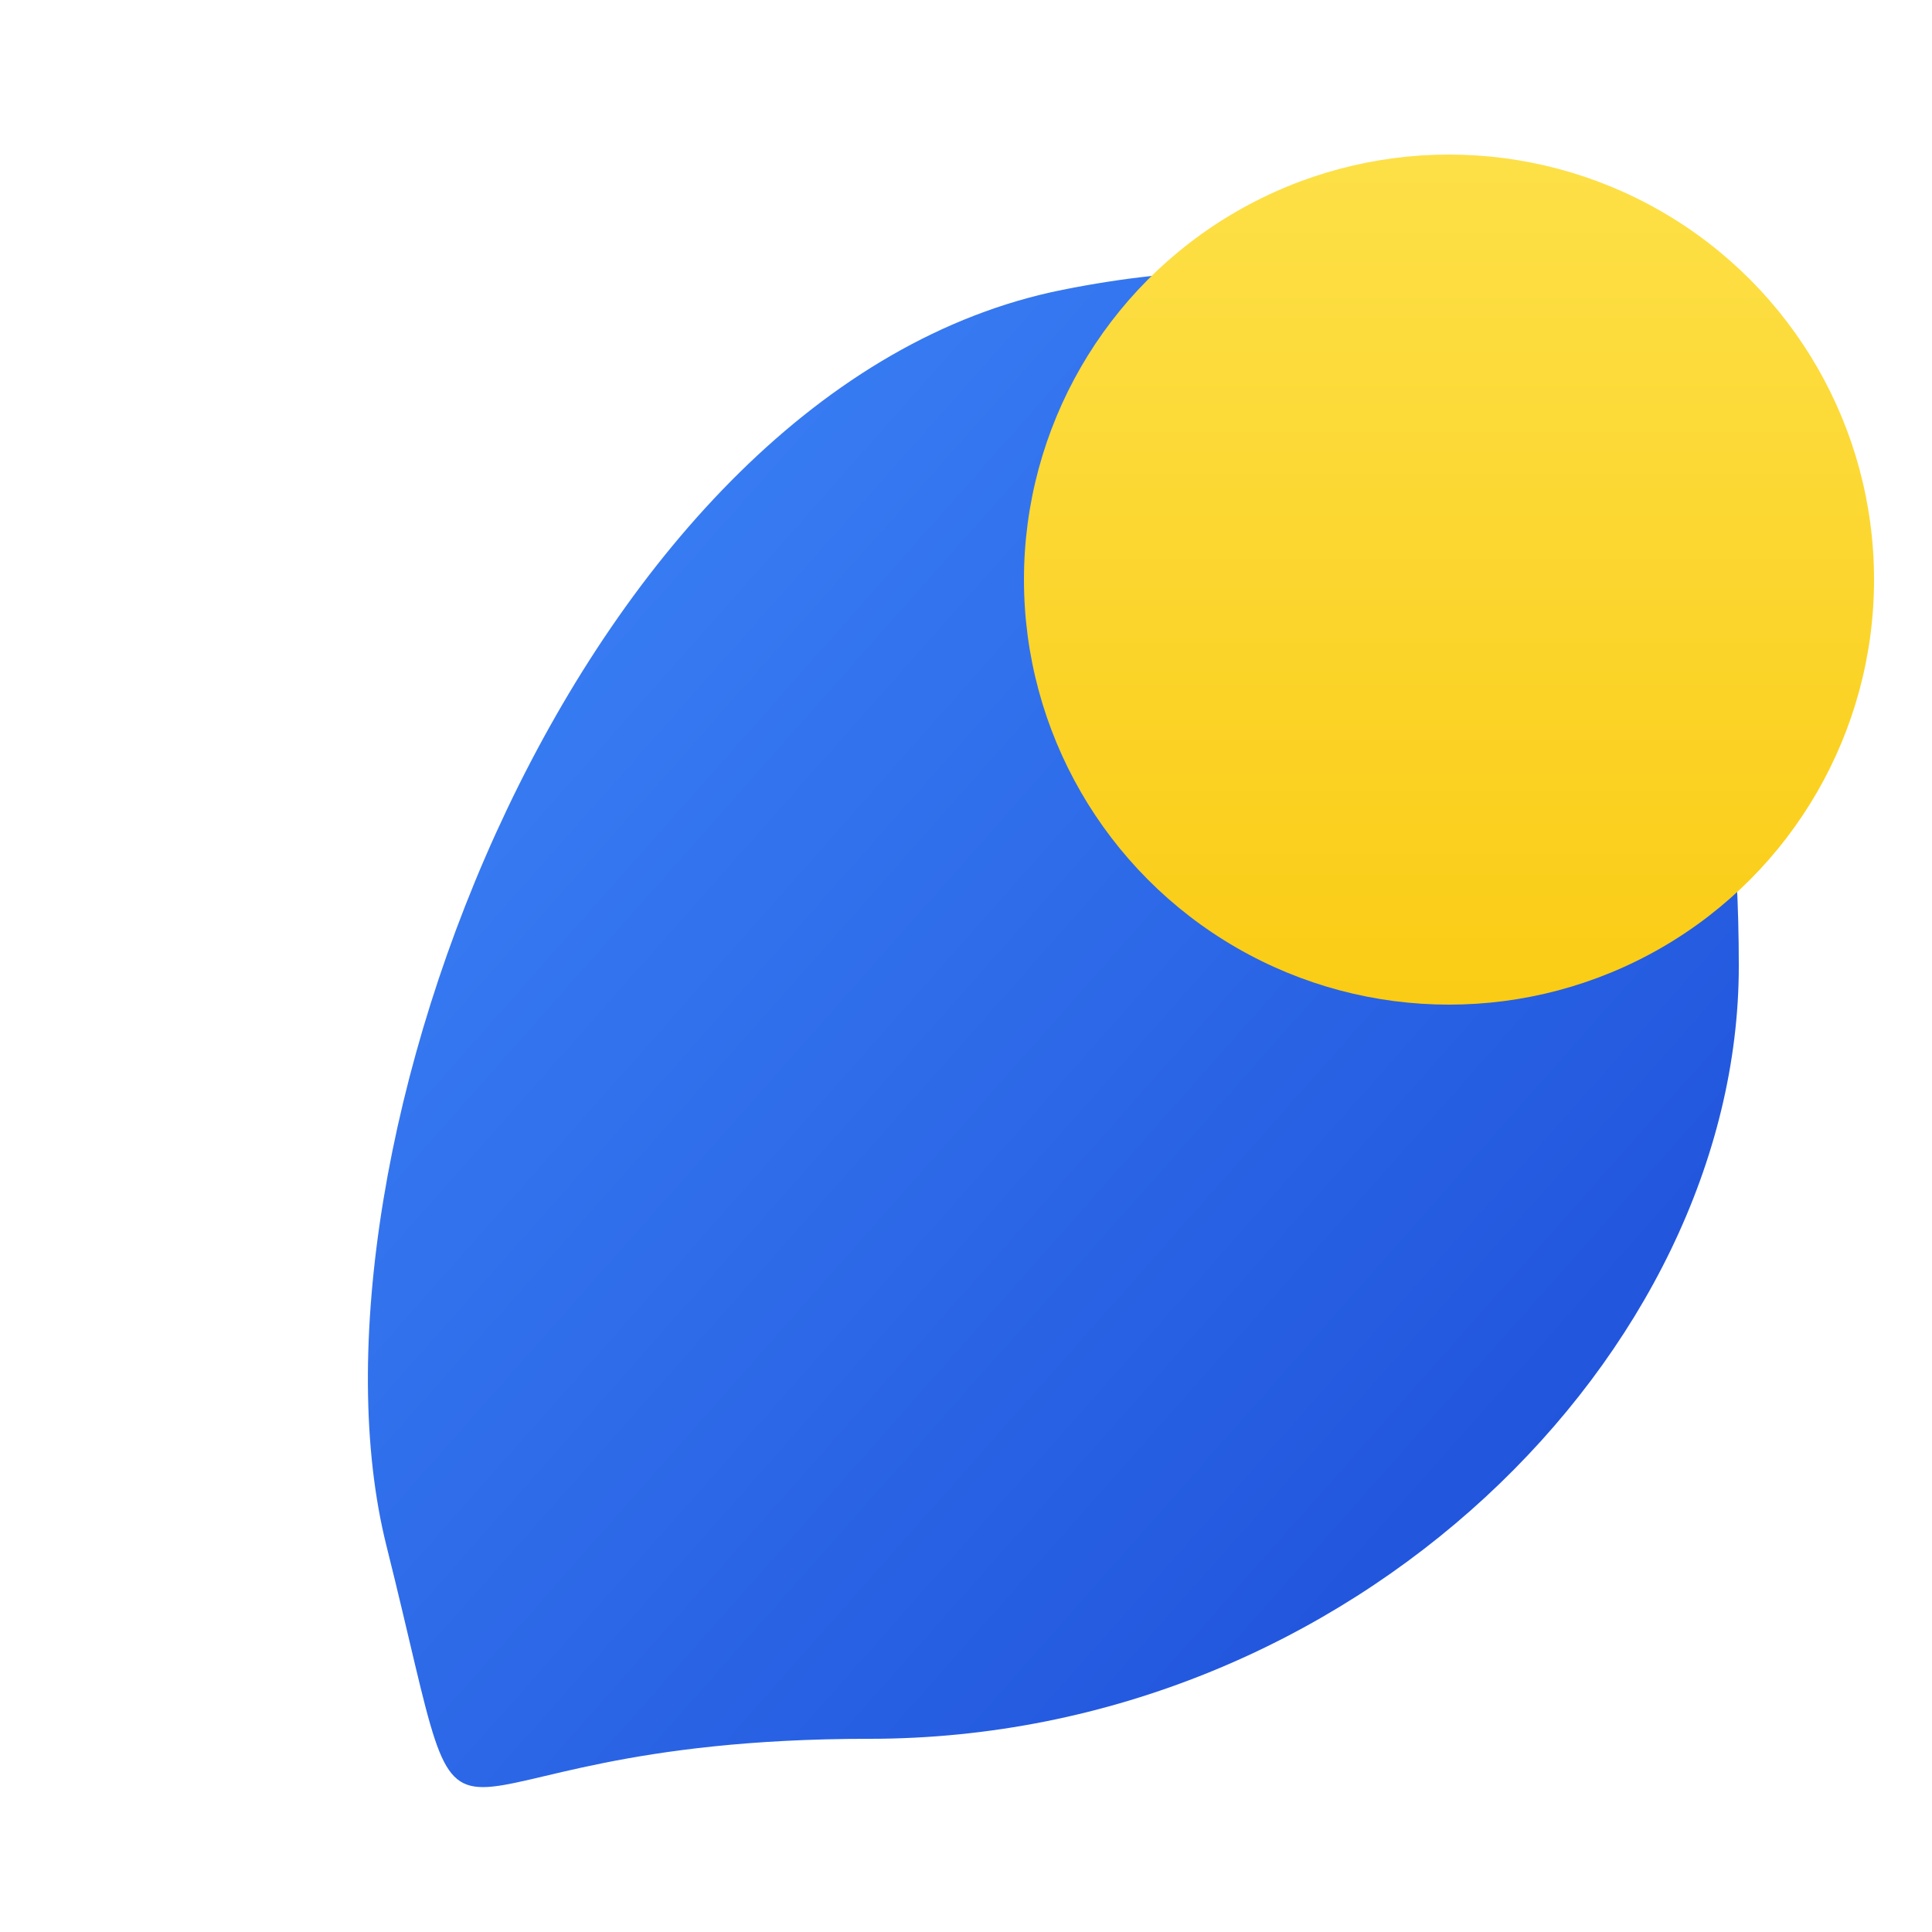
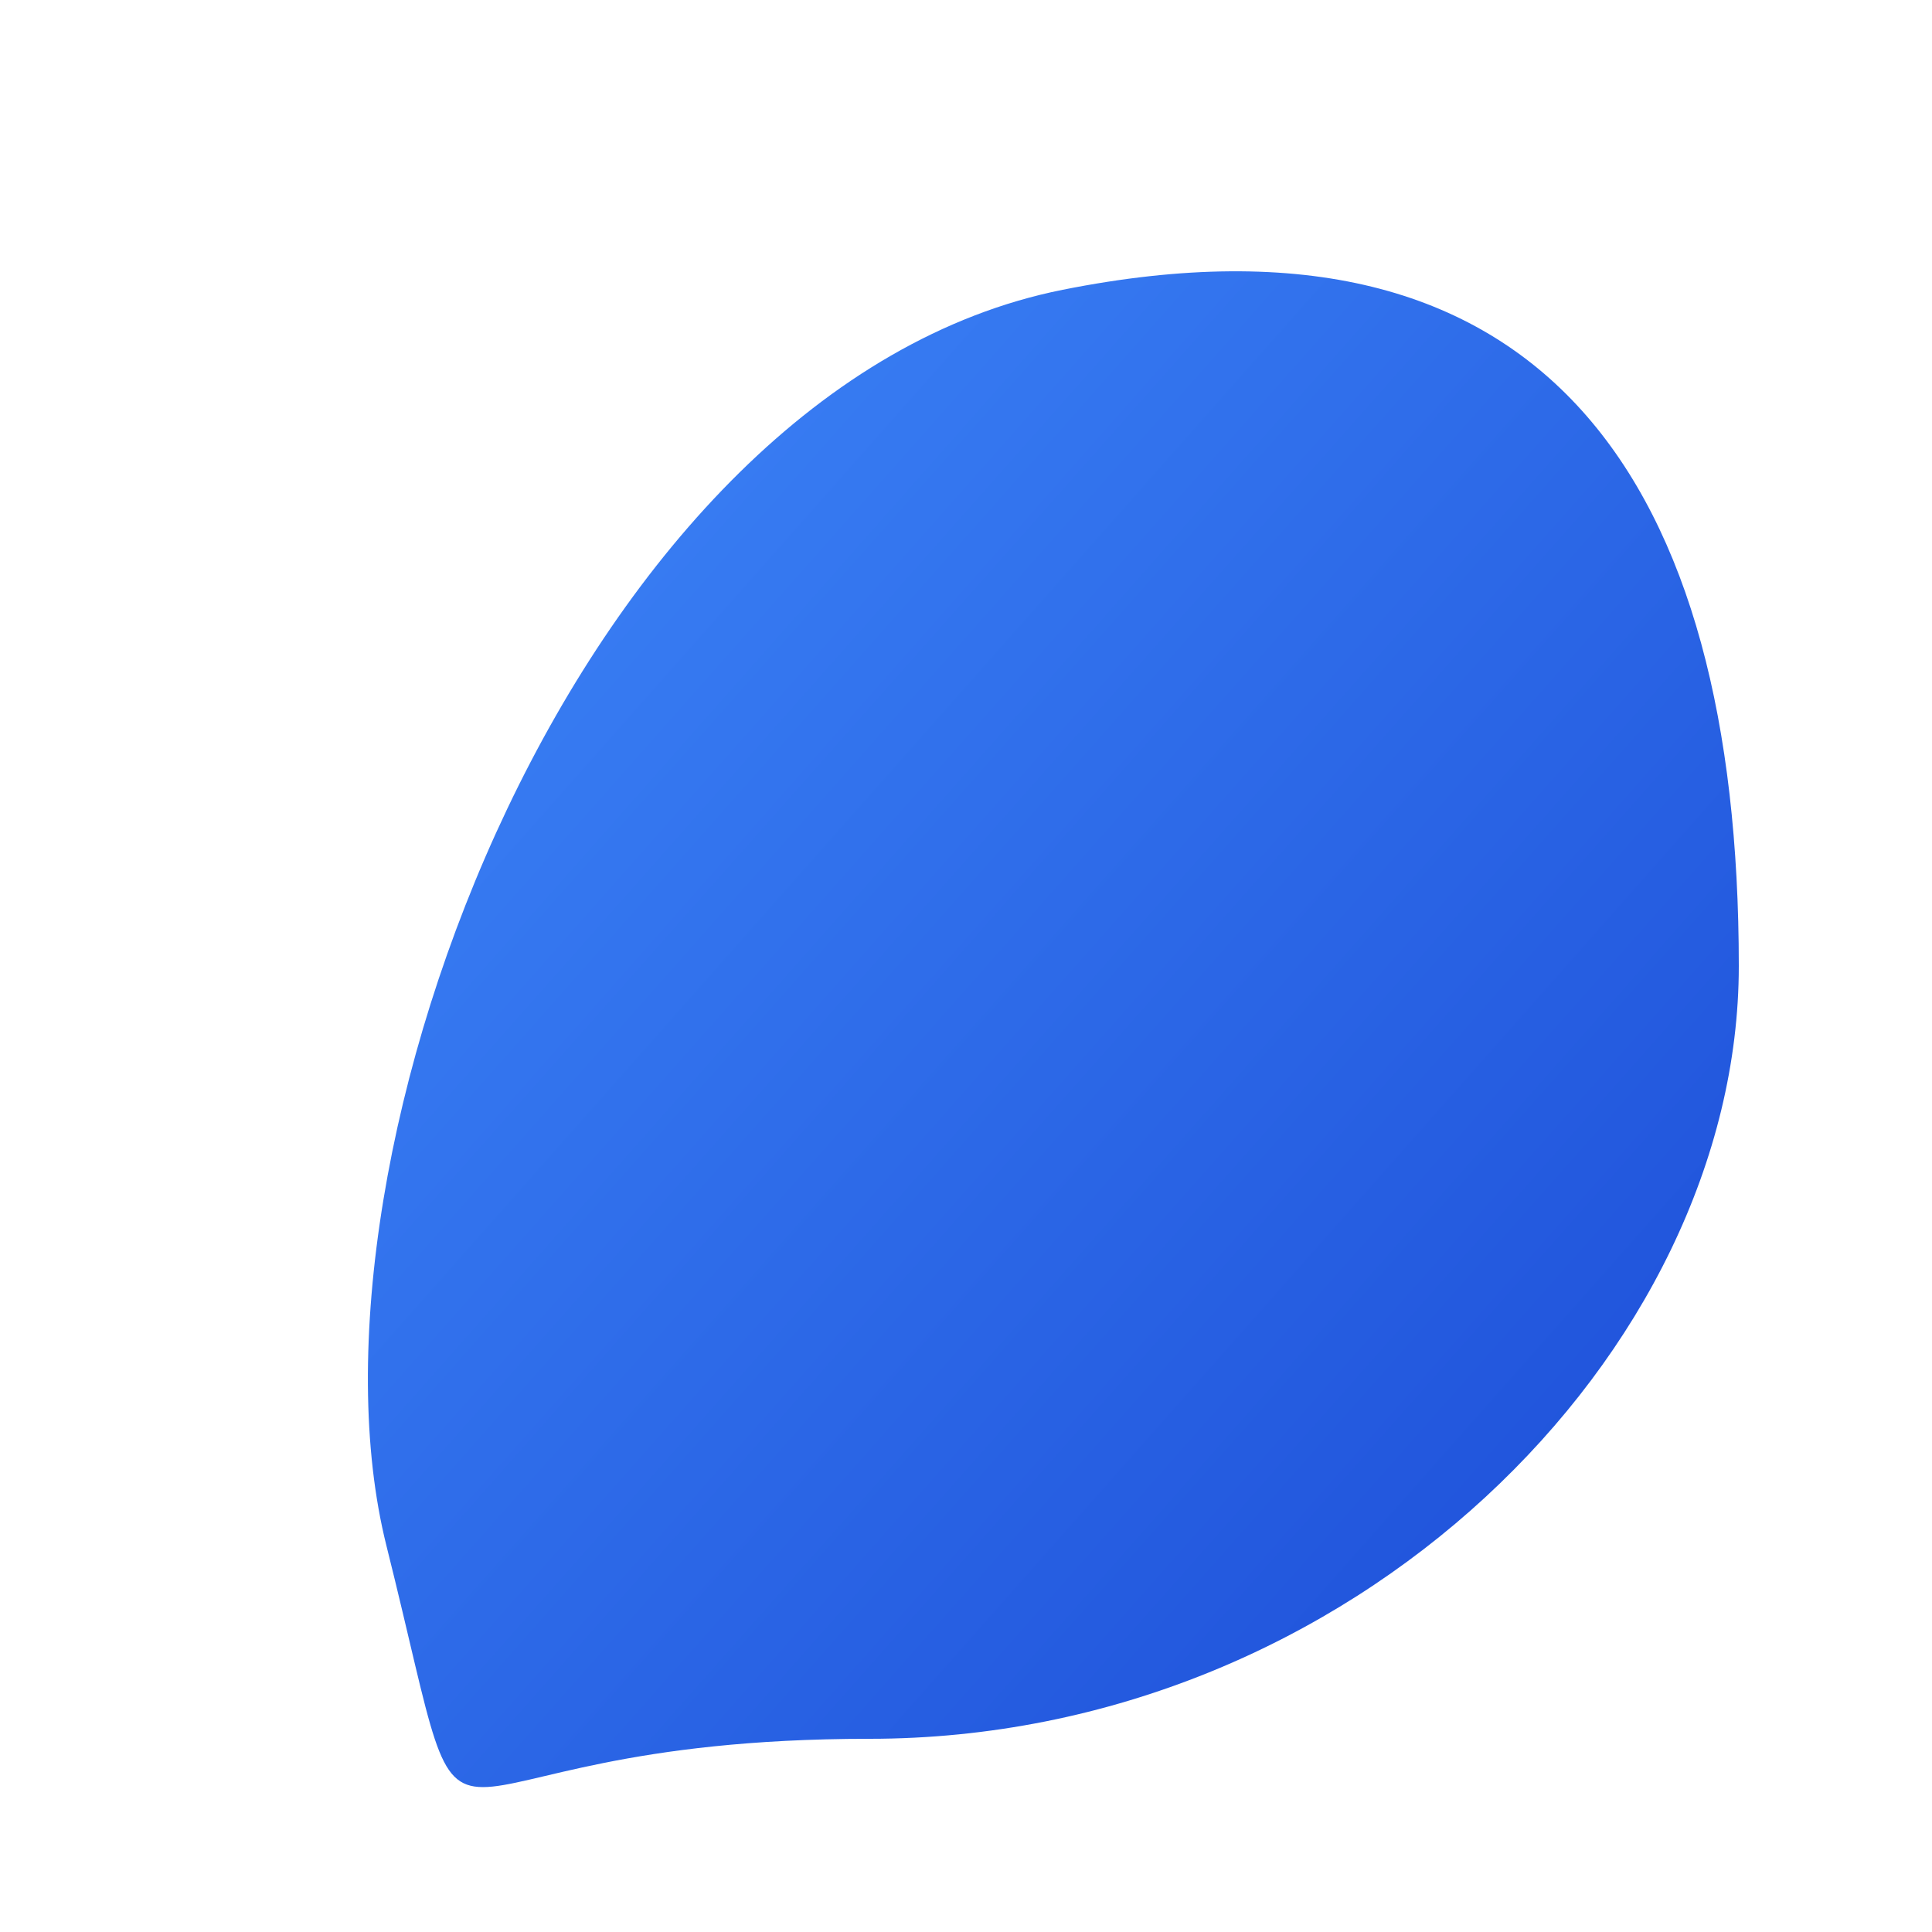
<svg xmlns="http://www.w3.org/2000/svg" width="32" height="32" viewBox="0 0 100 100" aria-label="FunTo.Day Logo">
  <defs>
    <linearGradient id="funToDayPrimaryBlue" x1="10%" y1="10%" x2="90%" y2="90%">
      <stop offset="0%" style="stop-color:#3B82F6;" />
      <stop offset="100%" style="stop-color:#1D4ED8;" />
    </linearGradient>
    <linearGradient id="funToDayAccentYellow" x1="50%" y1="0%" x2="50%" y2="100%">
      <stop offset="0%" style="stop-color:#FDE047;" />
      <stop offset="100%" style="stop-color:#FACC15;" />
    </linearGradient>
  </defs>
  <path fill="url(#funToDayPrimaryBlue)" d="M20 80            C15 60, 30 20, 55 15            S90 25, 90 50            C90 70, 70 90, 45 90            S25 100, 20 80 Z" aria-label="Abstract blue shape representing fun and movement" />
-   <circle cx="75" cy="30" r="22" fill="url(#funToDayAccentYellow)" aria-label="Yellow circle representing the day or a bright spot" />
</svg>